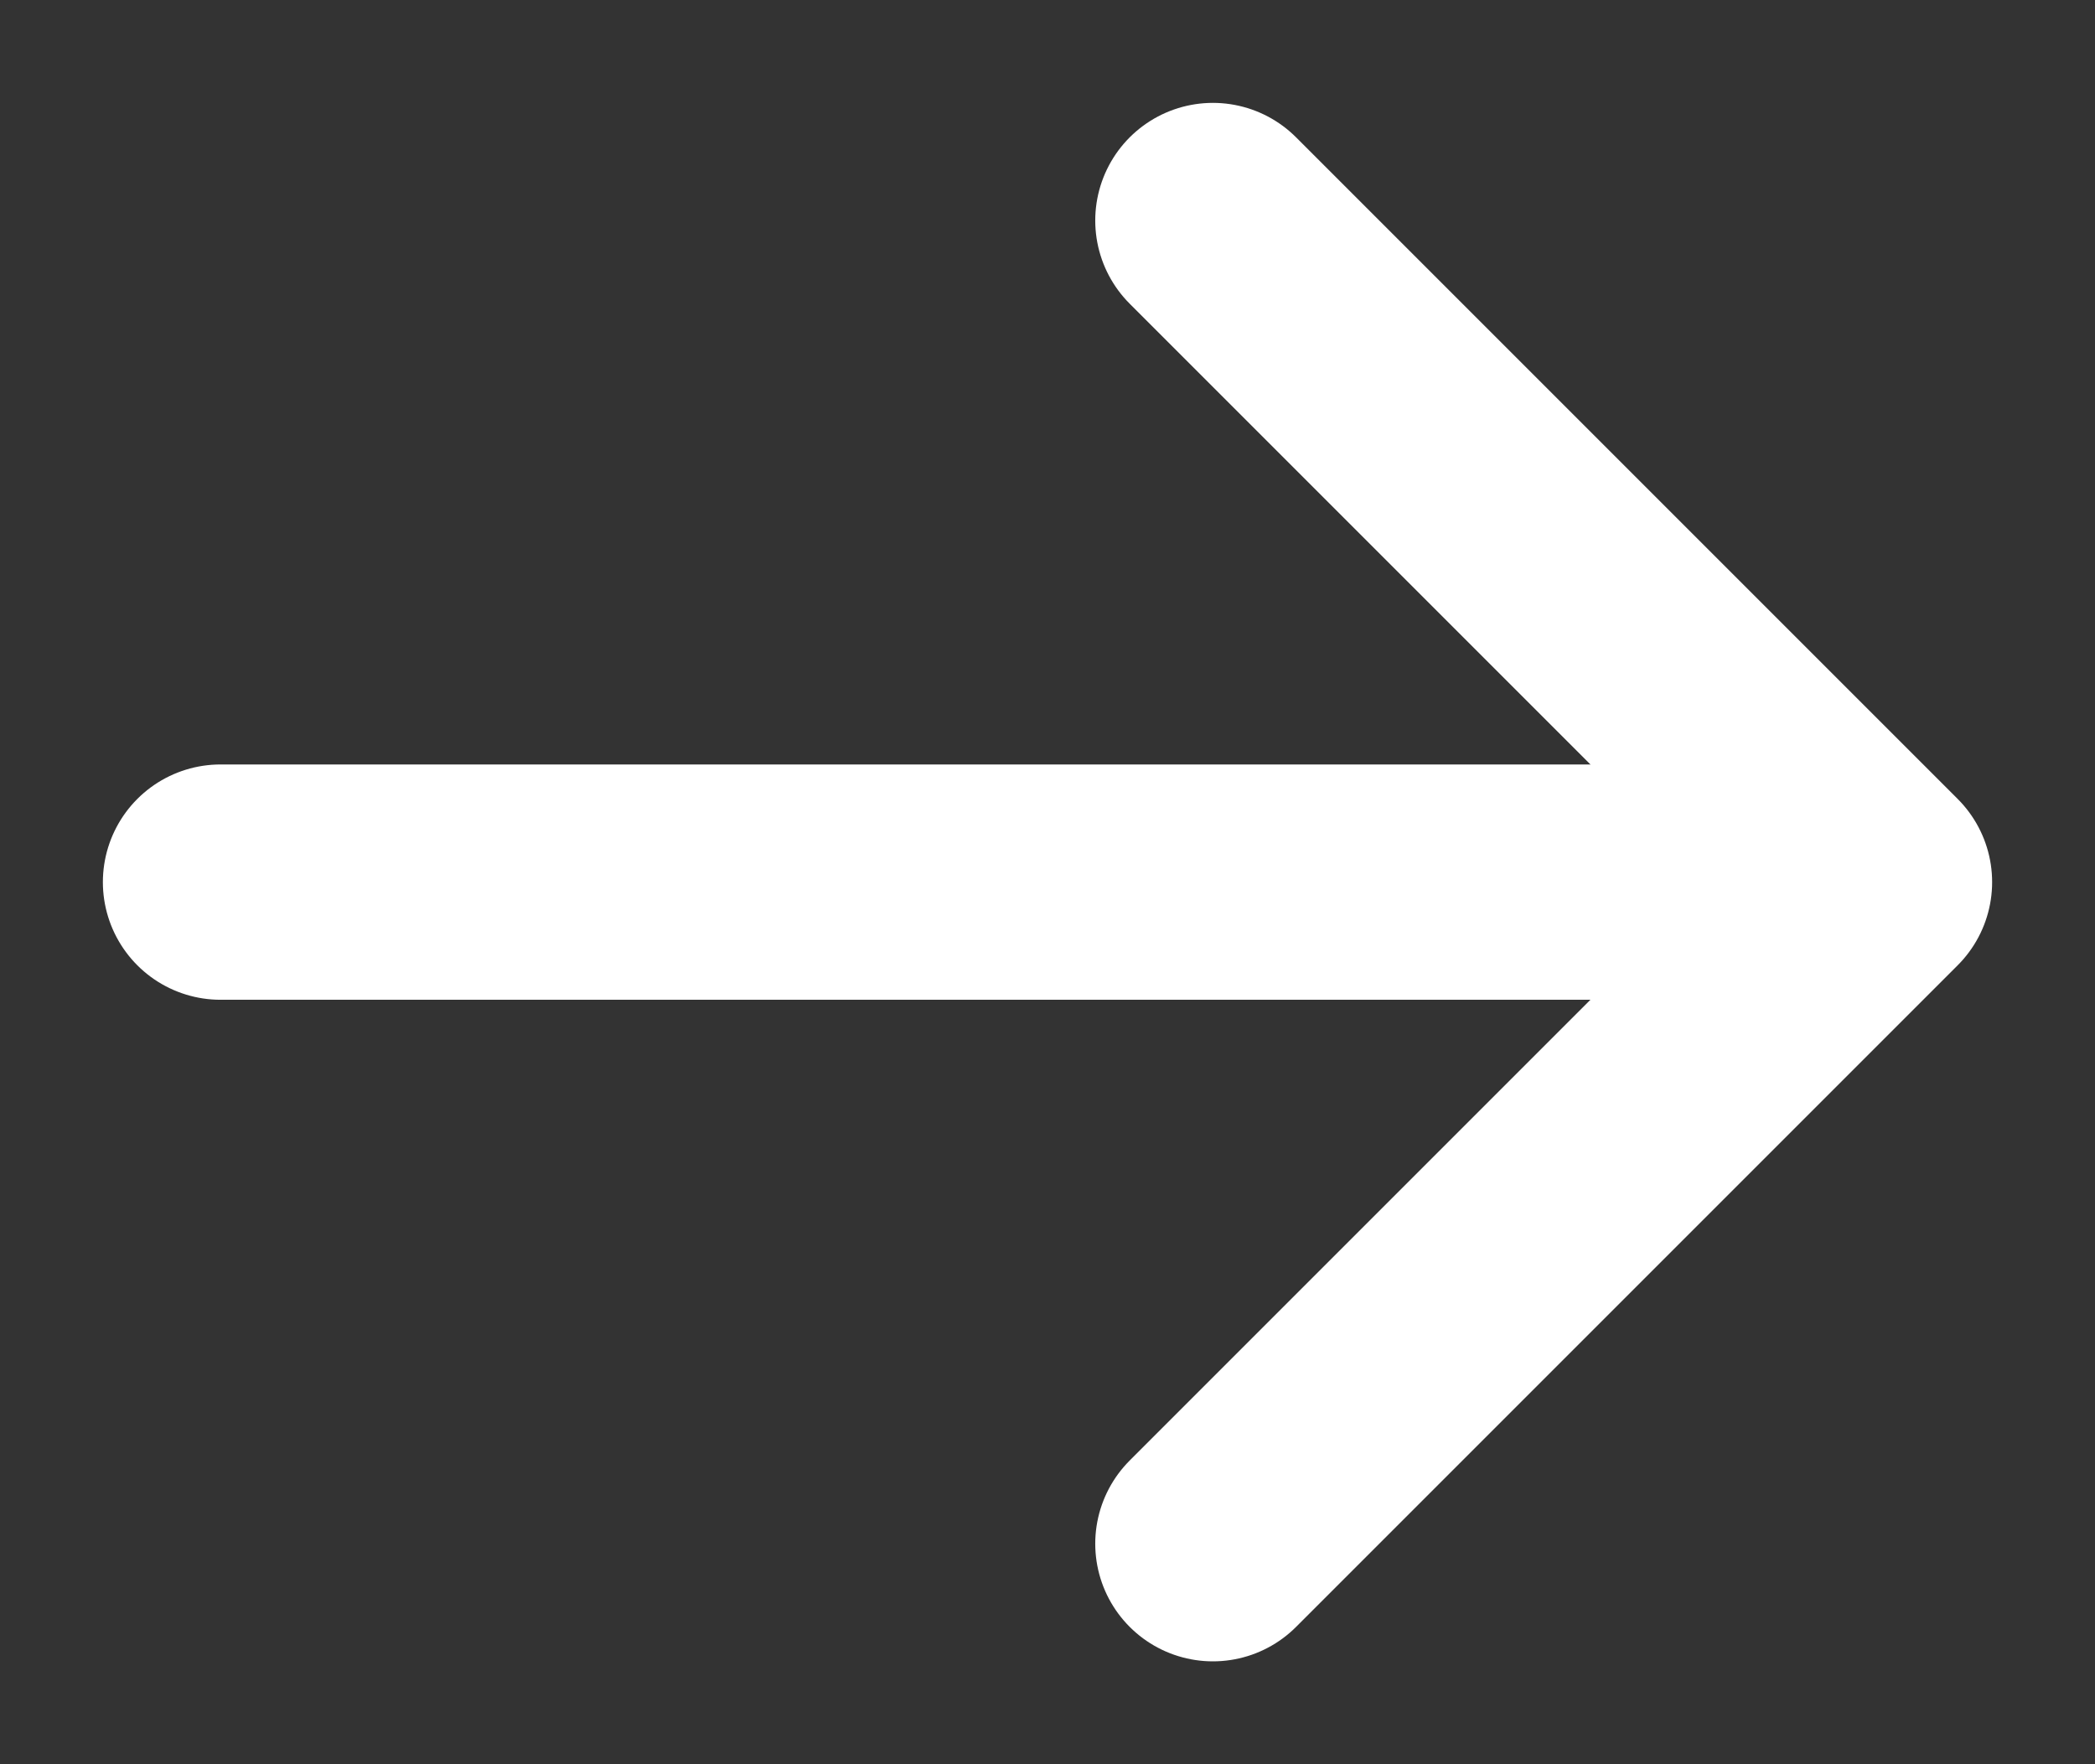
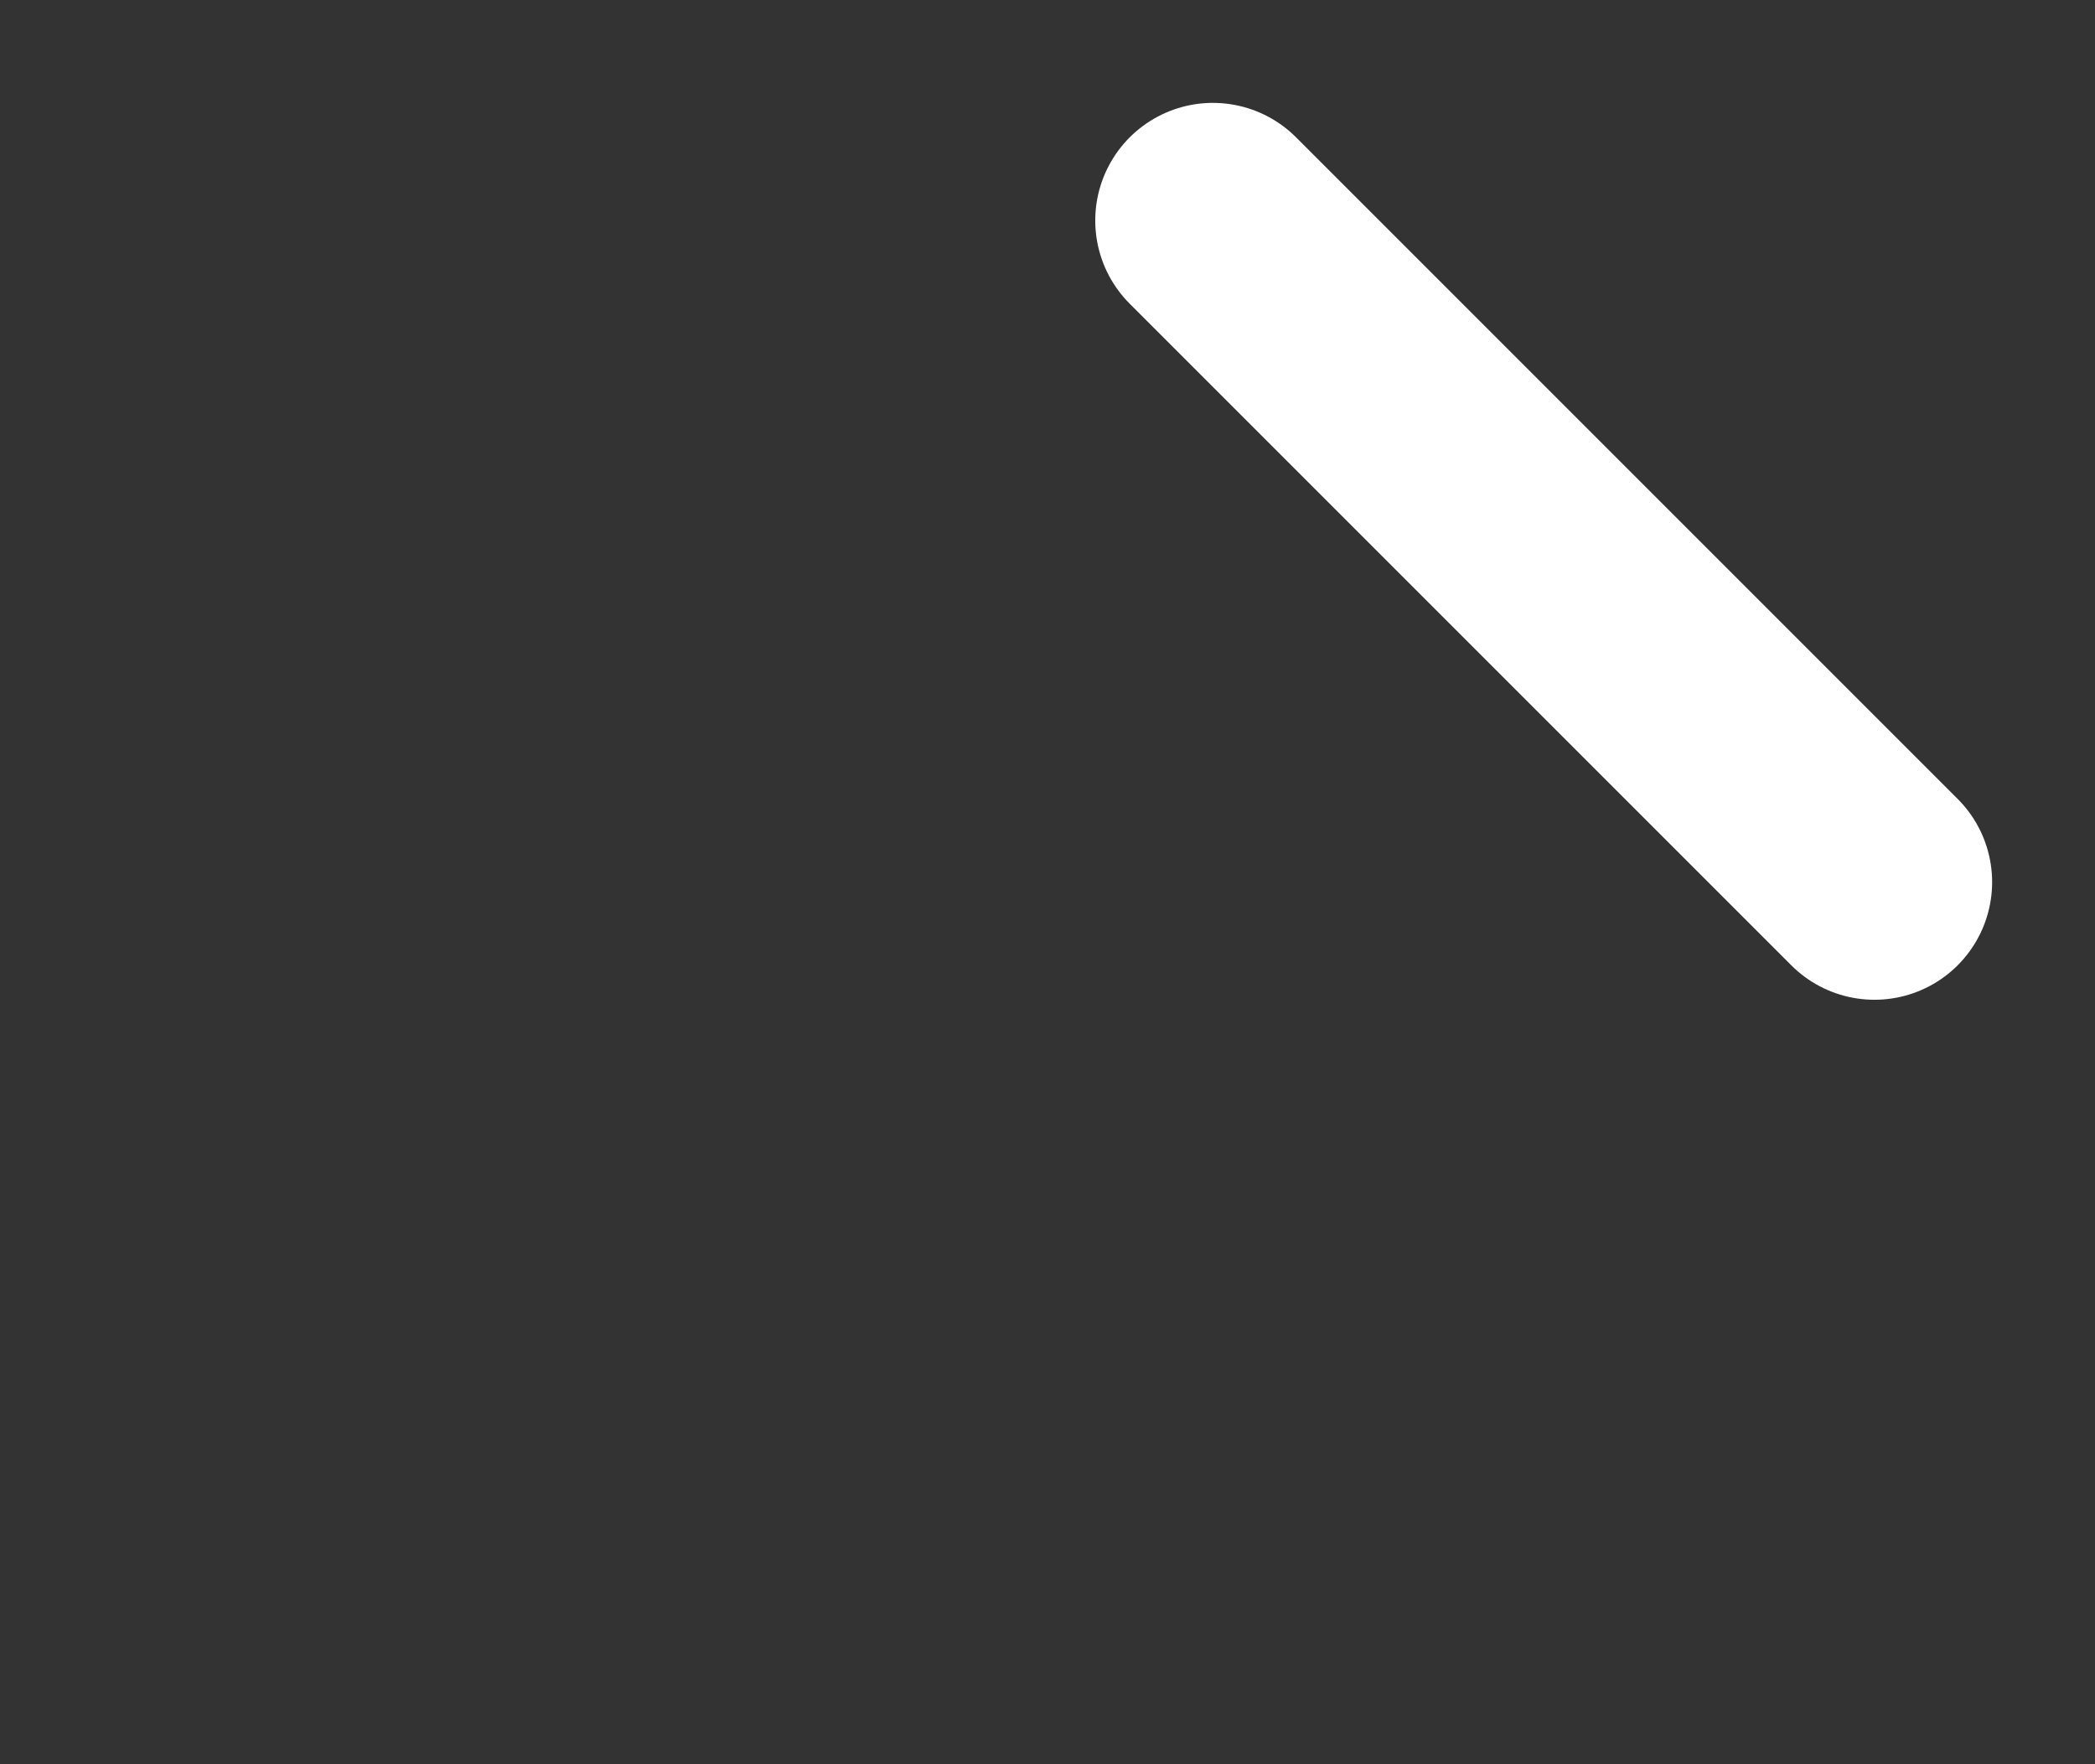
<svg xmlns="http://www.w3.org/2000/svg" width="19" height="16" viewBox="0 0 19 16" fill="none">
  <rect x="0" y="0" width="19" height="16" fill="#333333" stroke="none" />
-   <path d="M2 8H16" stroke="white" stroke-width="2.134" stroke-linecap="round" stroke-linejoin="round" />
-   <path d="M11 2L17 8L11 14" stroke="white" stroke-width="2.134" stroke-linecap="round" stroke-linejoin="round" />
+   <path d="M11 2L17 8" stroke="white" stroke-width="2.134" stroke-linecap="round" stroke-linejoin="round" />
</svg>